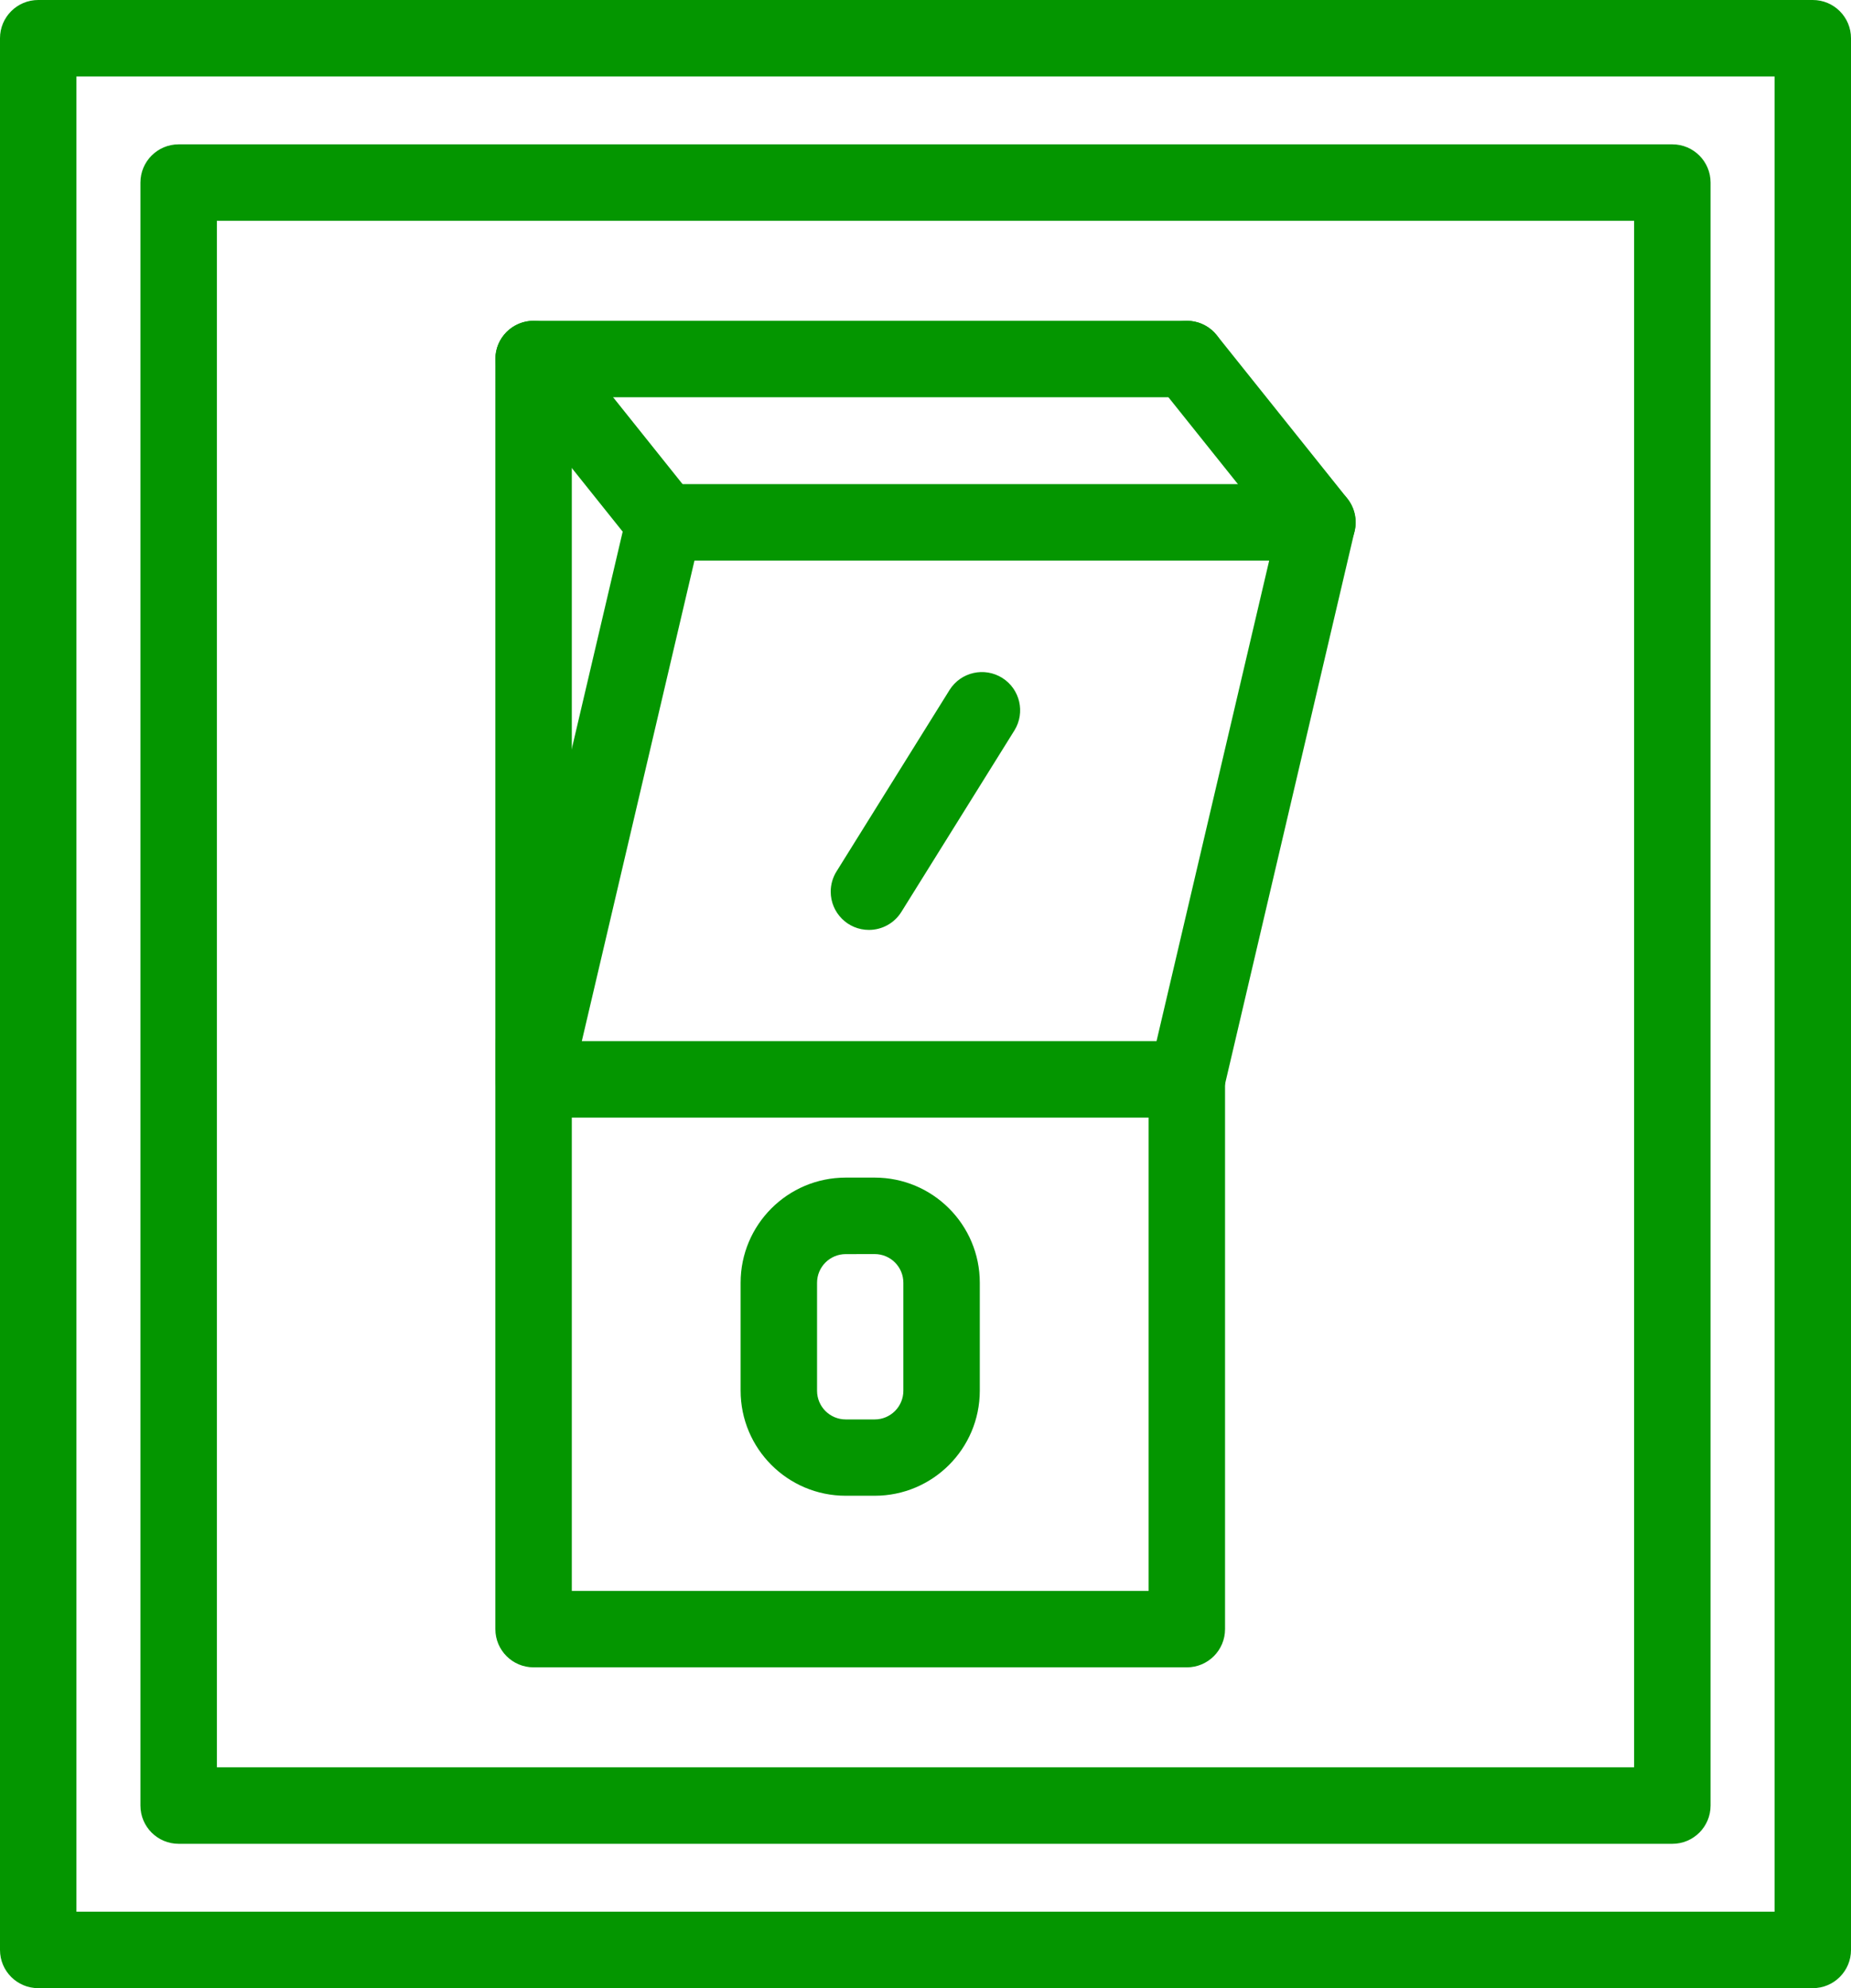
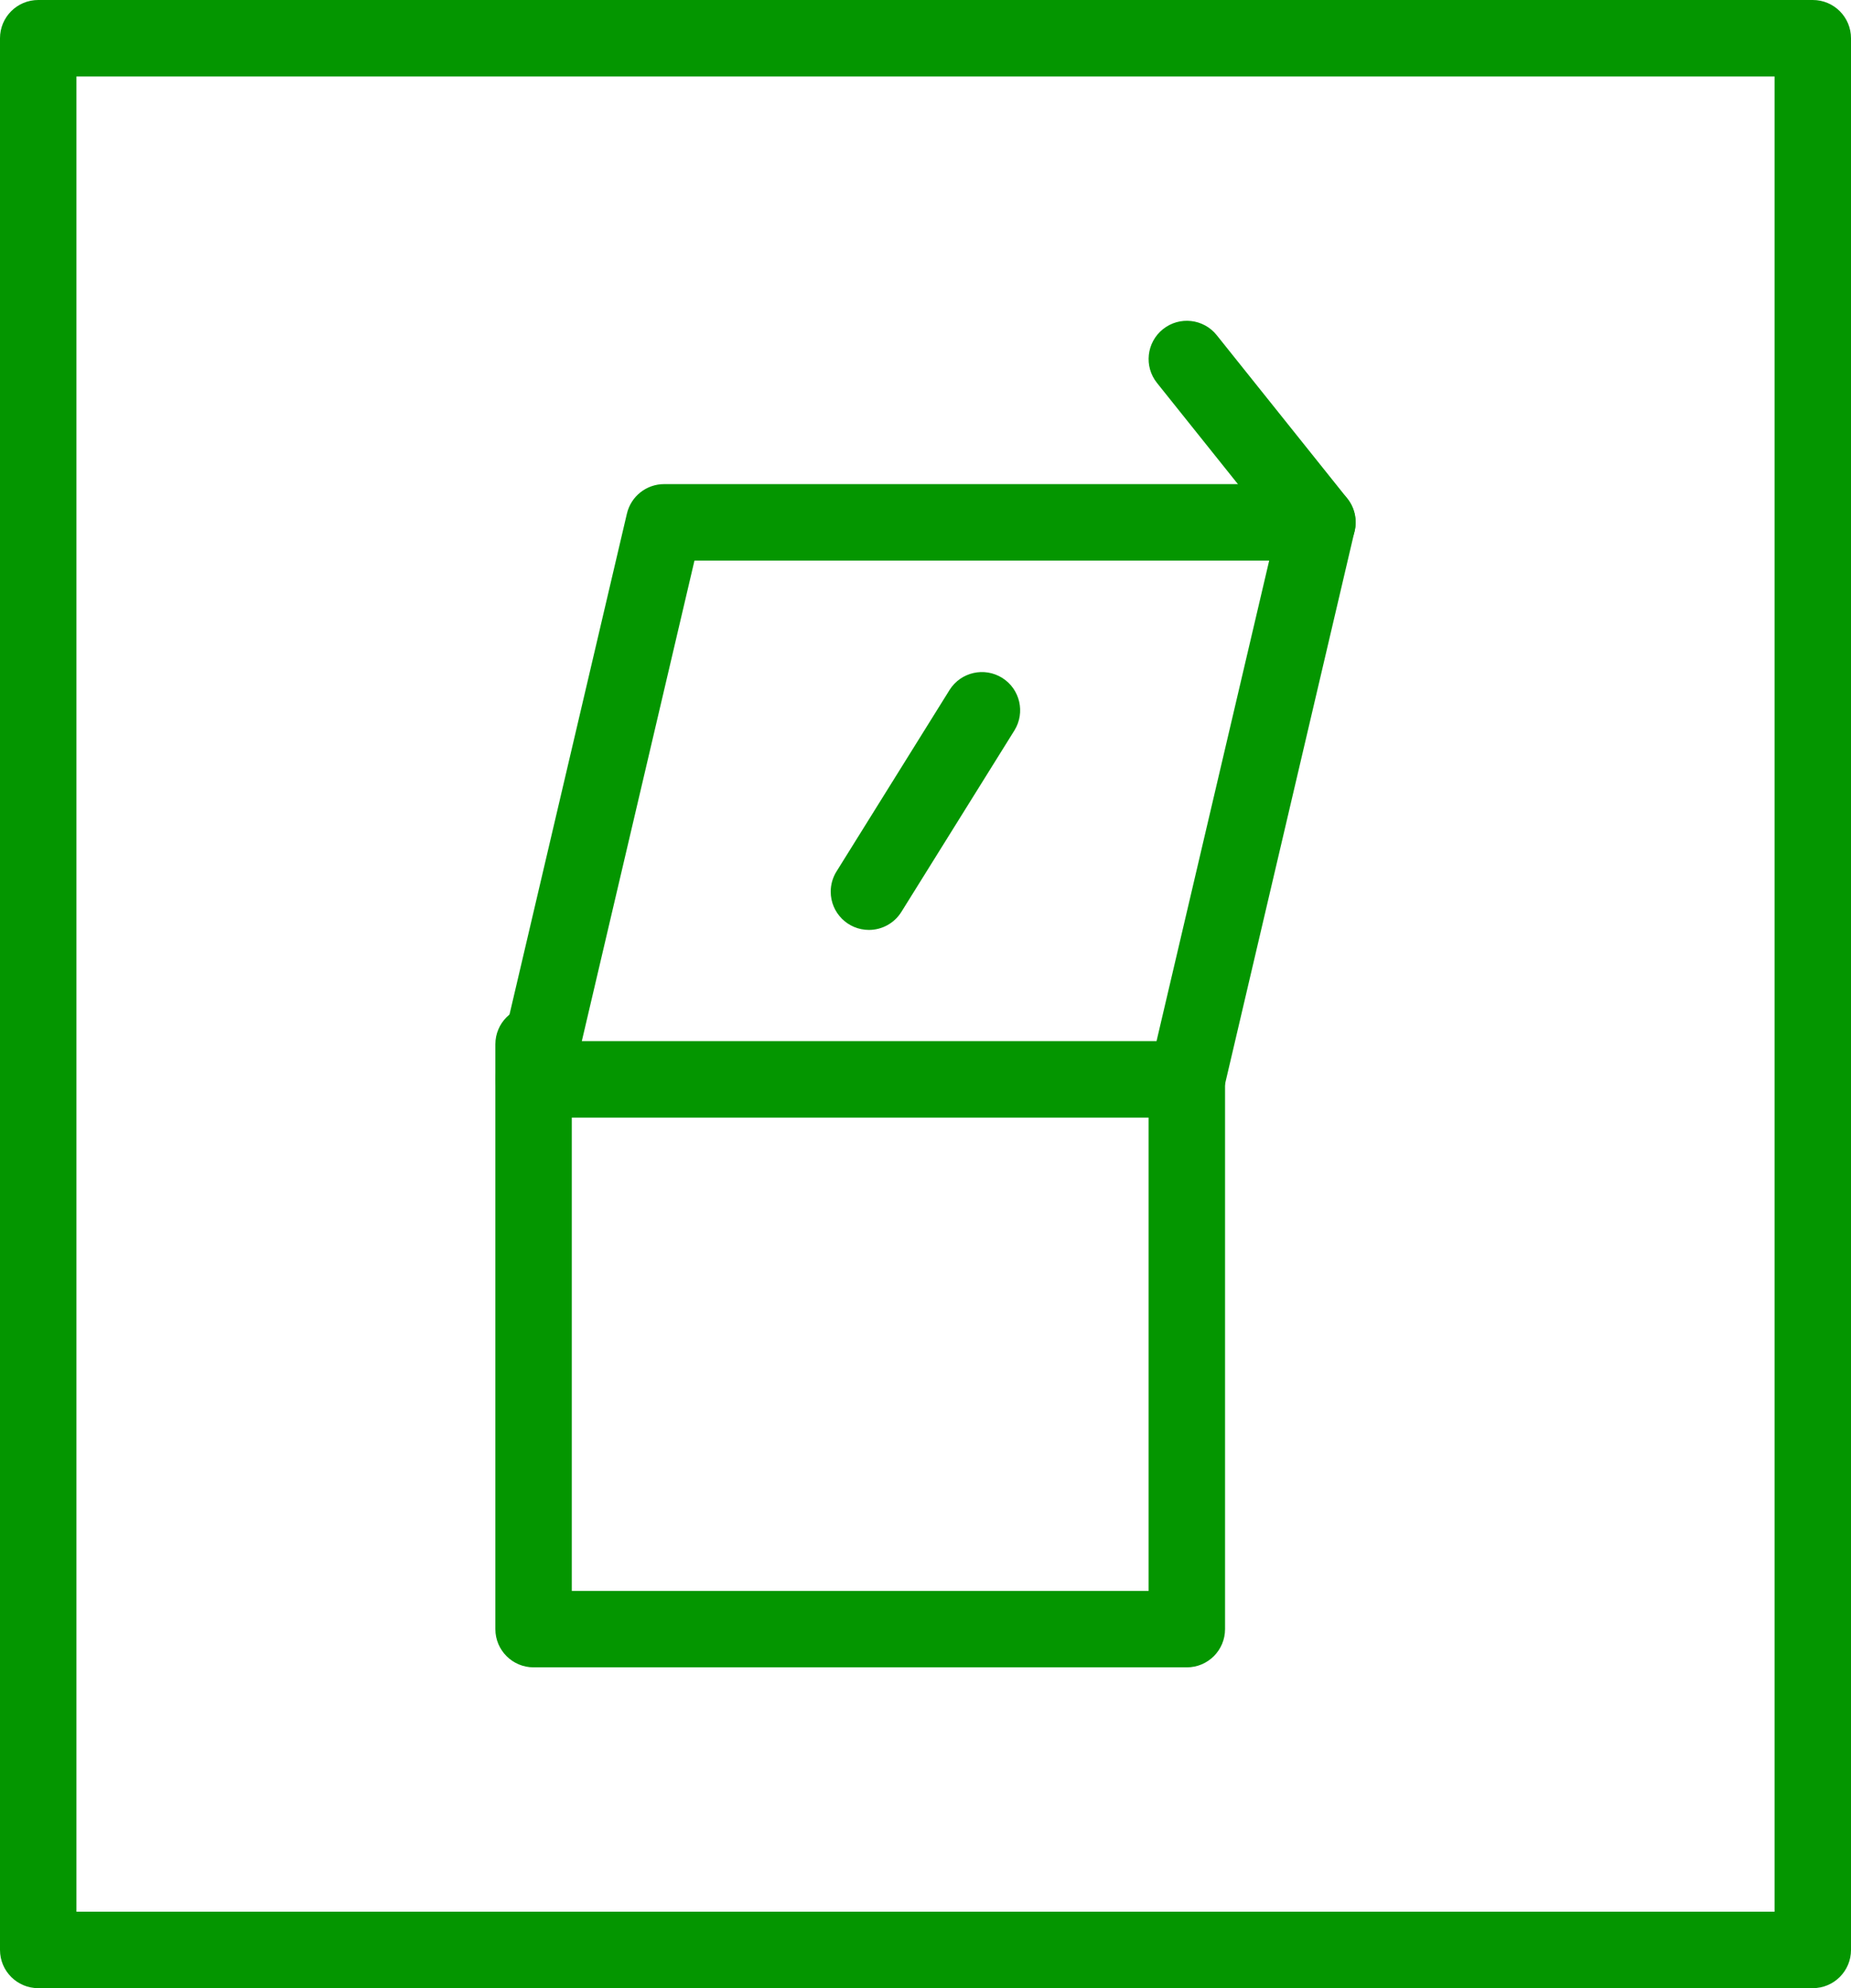
<svg xmlns="http://www.w3.org/2000/svg" id="Layer_2" data-name="Layer 2" viewBox="0 0 774.9 832">
  <defs>
    <style>
      .cls-1 {
        fill: #049600;
      }
    </style>
  </defs>
  <g id="Layer_1-2" data-name="Layer 1">
    <path class="cls-1" d="m551.53,234.59c-4.86,0-9.46-2.2-12.5-6l-54.67-68.34c-5.52-6.9-4.4-16.98,2.5-22.5s16.98-4.4,22.5,2.5h0l54.67,68.34c5.52,6.9,4.41,16.97-2.49,22.49-2.84,2.27-6.36,3.51-9.99,3.51h-.02Z" />
    <path class="cls-1" d="m496.85,697.75H223.38c-8.84,0-16-7.16-16-16v-244.75c0-8.84,7.16-16,16-16s16,7.16,16,16v228.75h241.47v-214.06c0-8.84,7.16-16,16-16s16,7.16,16,16v230.06c0,8.84-7.16,16-16,16Z" />
-     <path class="cls-1" d="m223.38,467.69c-8.84,0-16-7.16-16-16V150.25c0-8.84,7.16-16,16-16h273.47c8.84,0,16,7.16,16,16s-7.16,16-16,16H239.38v285.44c0,8.84-7.16,16-16,16Z" />
    <path class="cls-1" d="m496.85,467.69H223.38c-8.84,0-16.01-7.15-16.01-15.99,0-1.25.14-2.49.43-3.7l54.65-233.06c1.7-7.24,8.15-12.35,15.58-12.35h273.49c8.84,0,16,7.17,15.99,16.01,0,1.23-.14,2.45-.42,3.64l-54.64,233.1c-1.7,7.24-8.16,12.36-15.6,12.35Zm-253.28-32h240.6l47.16-201.1h-240.6l-47.16,201.1Z" />
-     <path class="cls-1" d="m278.06,234.59c-4.86,0-9.46-2.2-12.5-6l-54.67-68.34c-5.52-6.9-4.4-16.98,2.5-22.5s16.98-4.4,22.5,2.5h0l54.66,68.35c5.52,6.9,4.41,16.97-2.49,22.49-2.84,2.27-6.36,3.51-10,3.51h0Z" />
-     <path class="cls-1" d="m366.18,625.94h-12.13c-24.3,0-44-19.7-44-44v-45.14c0-24.3,19.7-44,44-44h12.13c24.3,0,44,19.7,44,44v45.2c-.03,24.28-19.72,43.94-44,43.94Zm-12.13-101.12c-6.63,0-12,5.37-12,12v45.18c0,6.63,5.37,12,12,12h12.13c6.63,0,12-5.37,12-12v-45.2c0-6.63-5.37-12-12-12l-12.13.02Z" />
    <path class="cls-1" d="m363.75,389.15c-8.84-.01-15.99-7.18-15.98-16.02,0-2.98.84-5.91,2.42-8.44l47.36-76c4.72-7.47,14.61-9.69,22.08-4.97,7.39,4.68,9.66,14.43,5.08,21.89l-47.36,76c-2.93,4.7-8.07,7.55-13.6,7.54Z" />
    <path class="cls-1" d="m758.9,832H16c-8.84,0-16-7.16-16-16V16C0,7.16,7.16,0,16,0h742.9c8.84,0,16,7.16,16,16v800c0,8.84-7.16,16-16,16ZM32,800h710.9V32H32v768Z" />
-     <path class="cls-1" d="m700.11,771.59H74.79c-8.84,0-16-7.16-16-16V76.41c0-8.84,7.16-16,16-16h625.32c8.84,0,16,7.16,16,16v679.18c0,8.84-7.16,16-16,16Zm-609.32-32h593.32V92.41H90.79v647.18Z" />
  </g>
</svg>